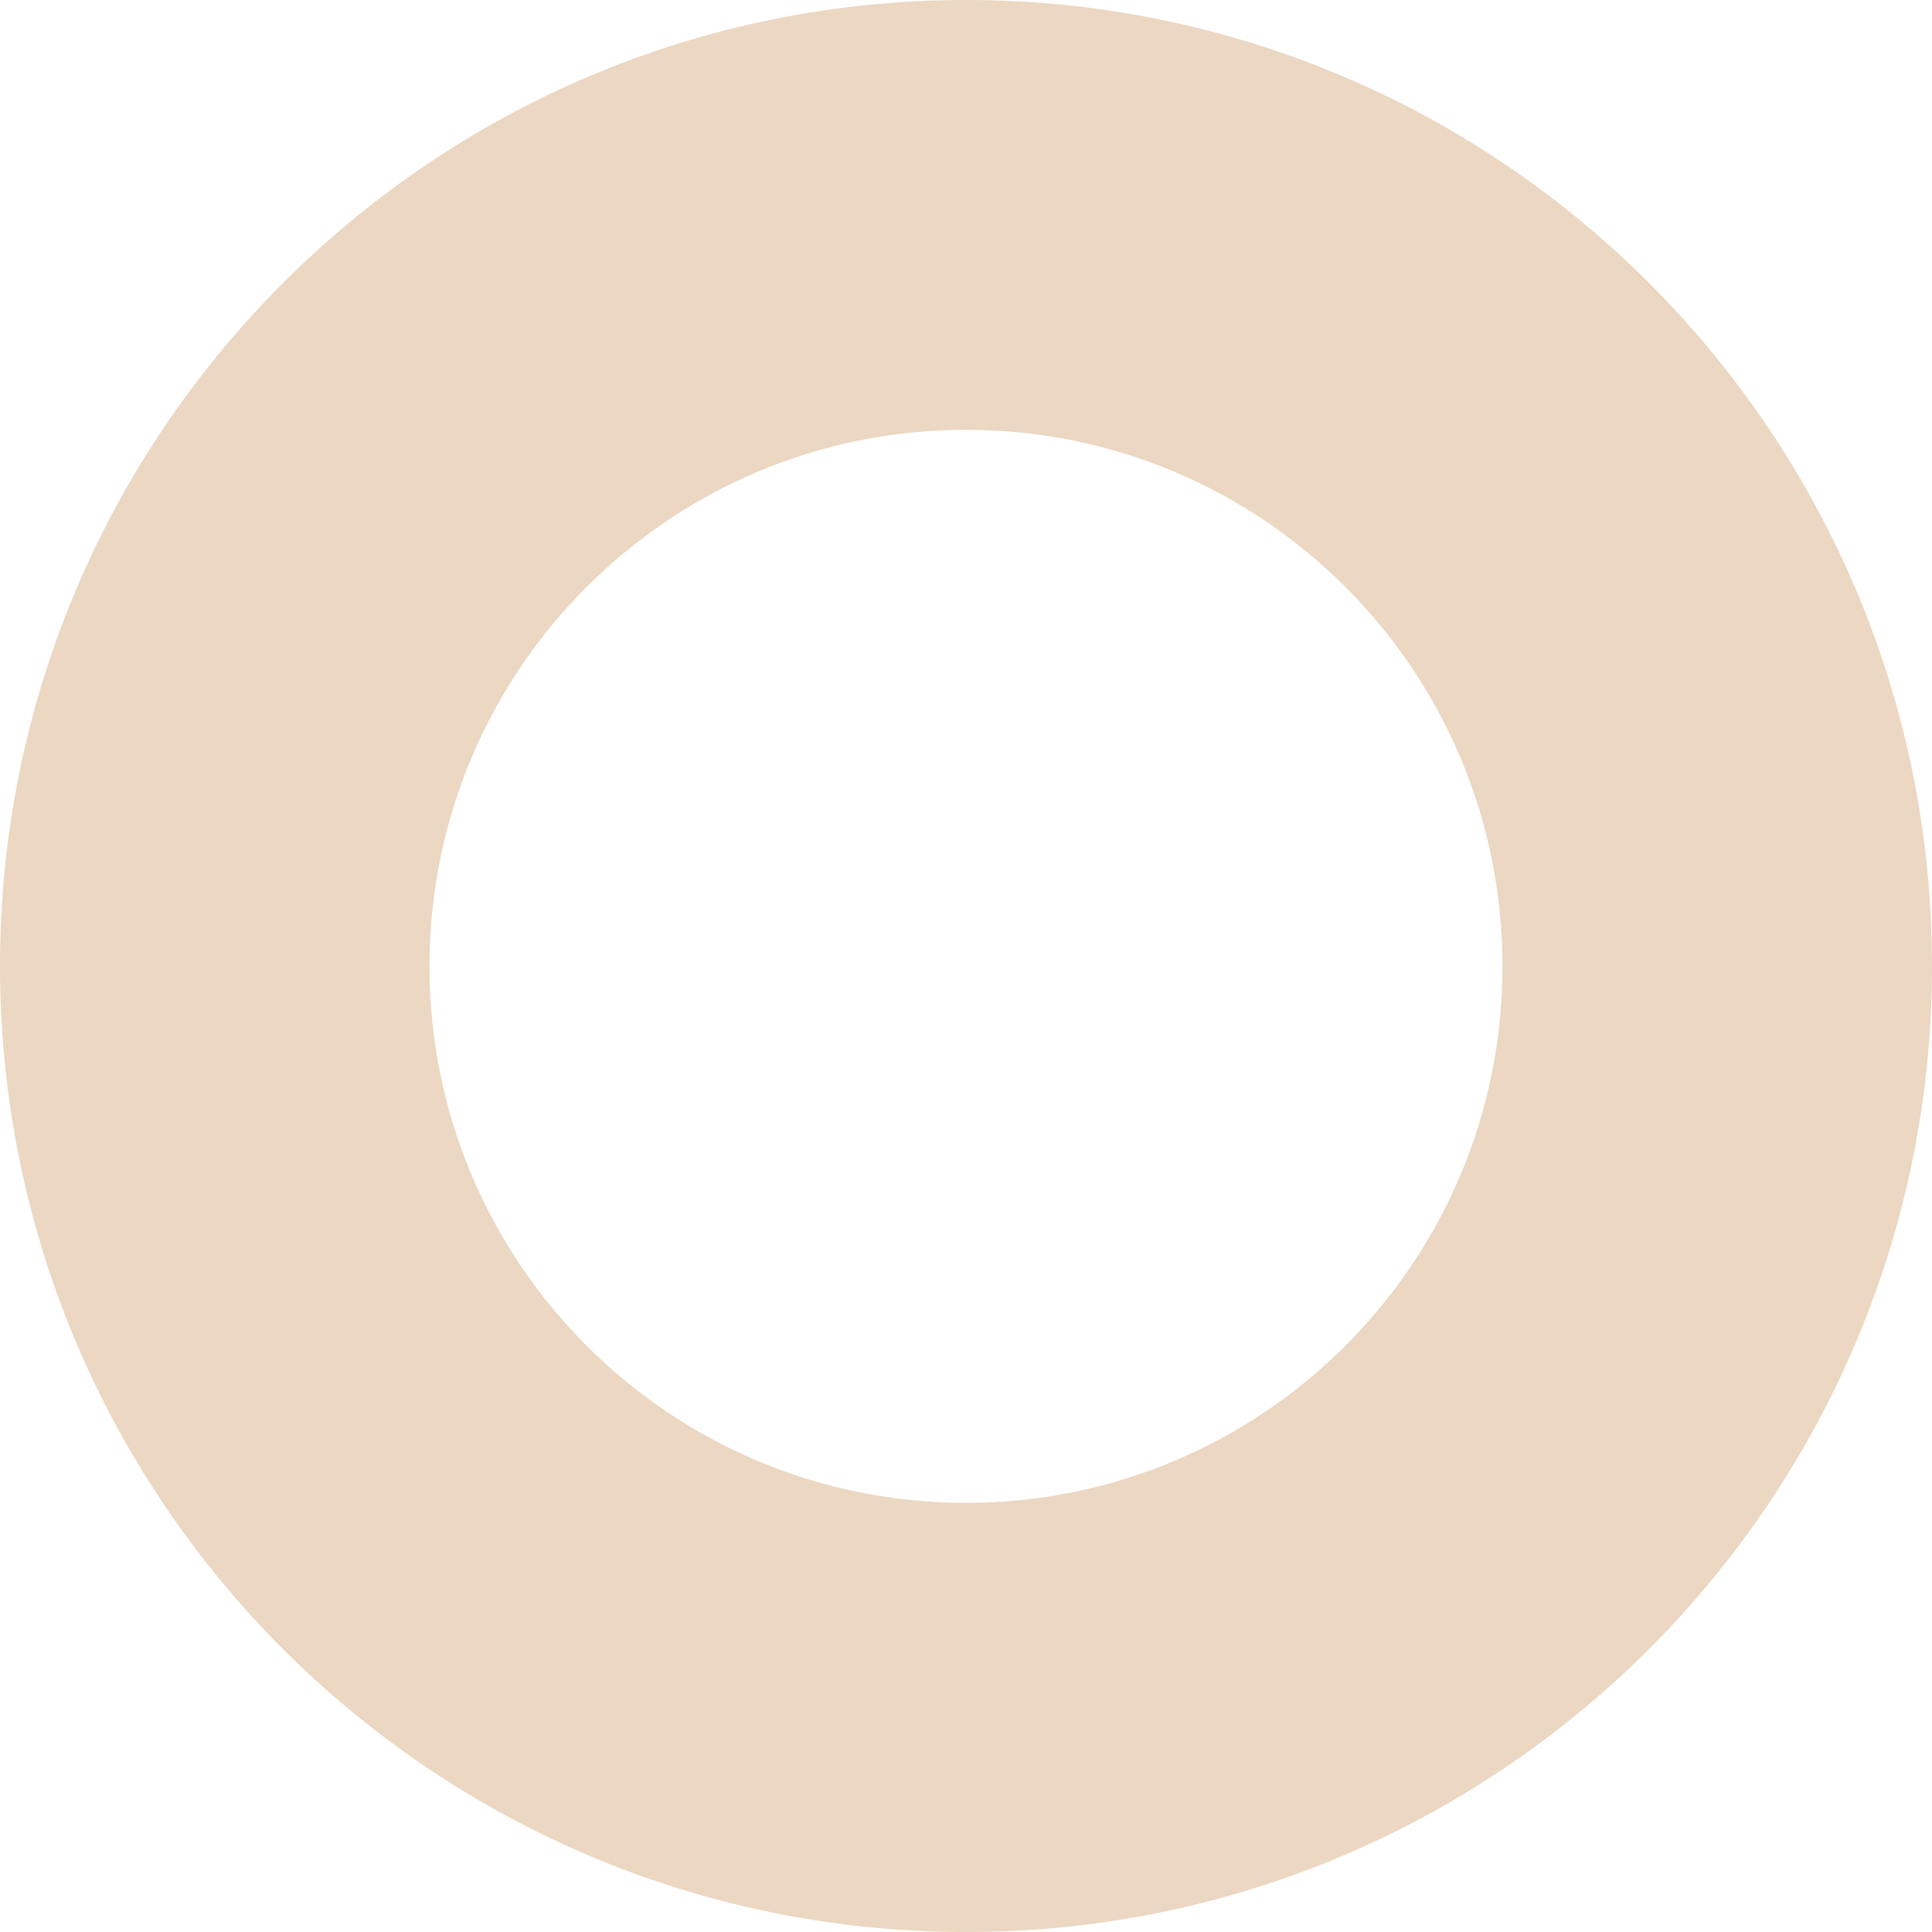
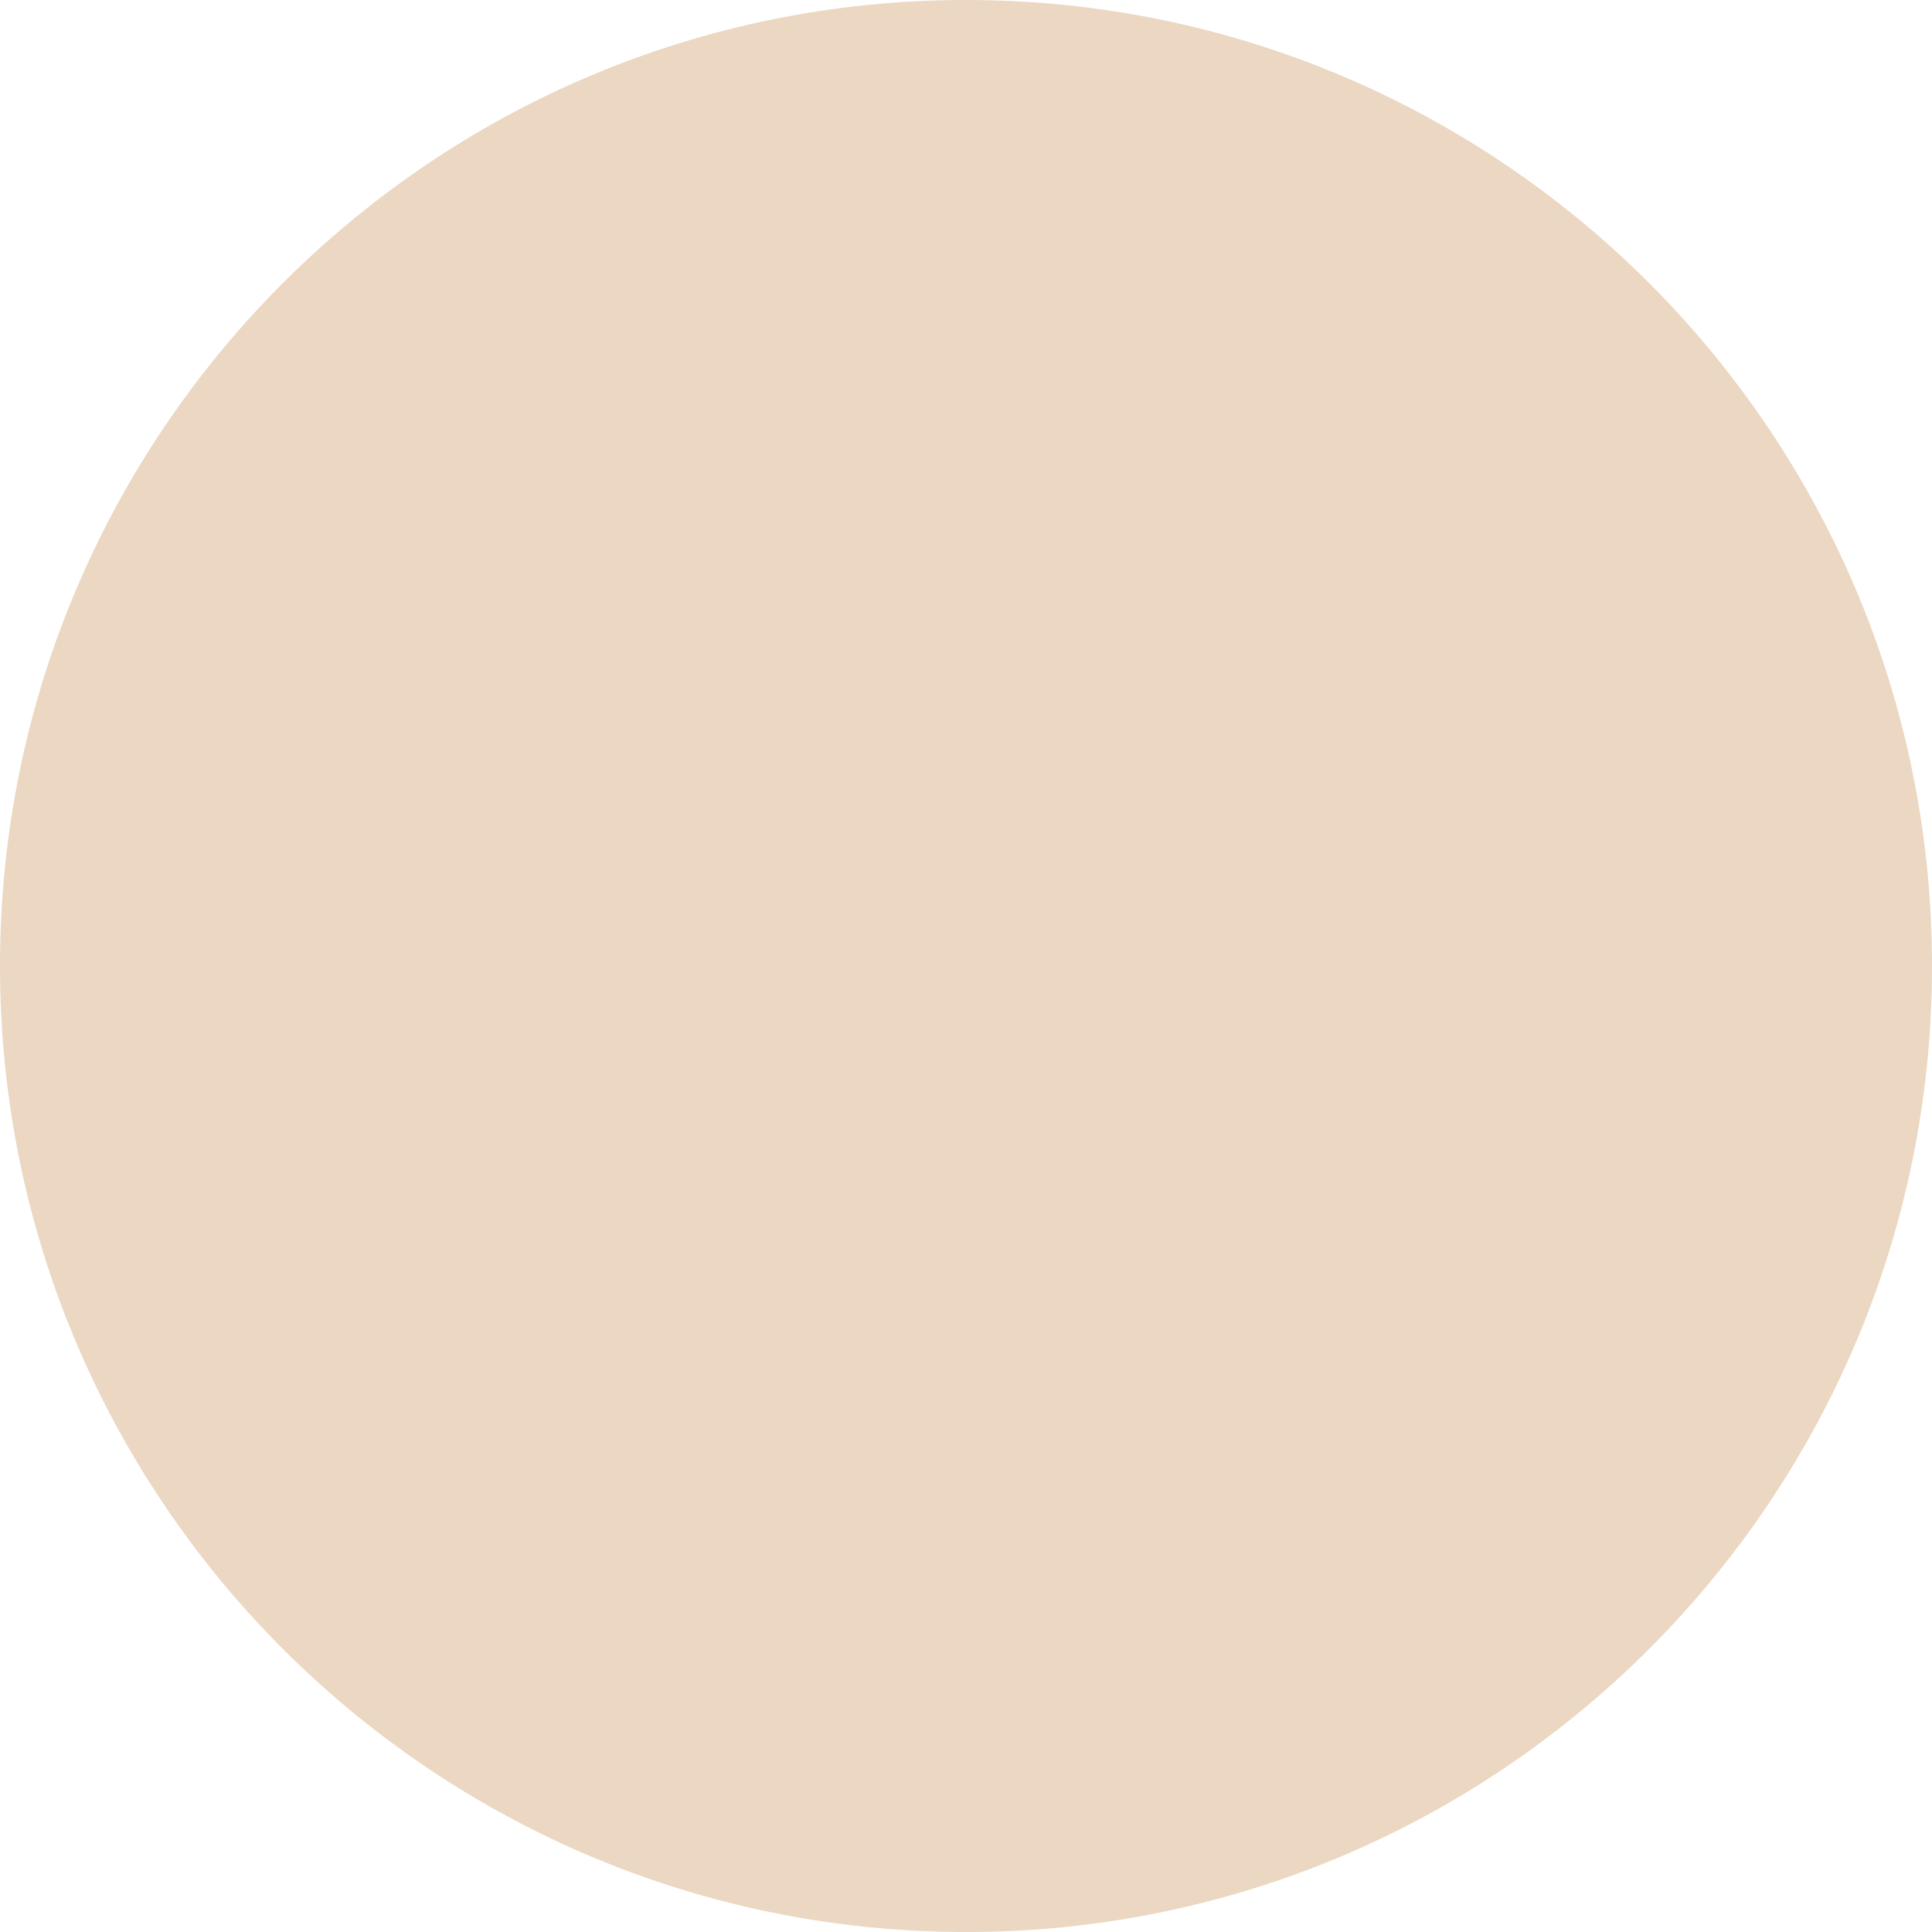
<svg xmlns="http://www.w3.org/2000/svg" xml:space="preserve" width="25.408mm" height="25.408mm" style="shape-rendering:geometricPrecision; text-rendering:geometricPrecision; image-rendering:optimizeQuality; fill-rule:evenodd; clip-rule:evenodd" viewBox="0 0 5.596 5.596">
  <defs>
    <style type="text/css">  .fil0 {fill:#EBD7C2;fill-rule:nonzero}  </style>
  </defs>
  <g id="Слой_x0020_1">
-     <path class="fil0" d="M2.798 0c-1.545,0 -2.798,1.253 -2.798,2.798 0,1.545 1.253,2.798 2.798,2.798 1.545,0 2.798,-1.253 2.798,-2.798 0,-1.545 -1.253,-2.798 -2.798,-2.798zm0 4.353l0 0c-0.859,0 -1.554,-0.696 -1.554,-1.554 0,-0.859 0.696,-1.554 1.554,-1.554 0.859,0 1.554,0.696 1.554,1.554 0,0.859 -0.696,1.554 -1.554,1.554z" />
+     <path class="fil0" d="M2.798 0c-1.545,0 -2.798,1.253 -2.798,2.798 0,1.545 1.253,2.798 2.798,2.798 1.545,0 2.798,-1.253 2.798,-2.798 0,-1.545 -1.253,-2.798 -2.798,-2.798zm0 4.353l0 0z" />
  </g>
</svg>